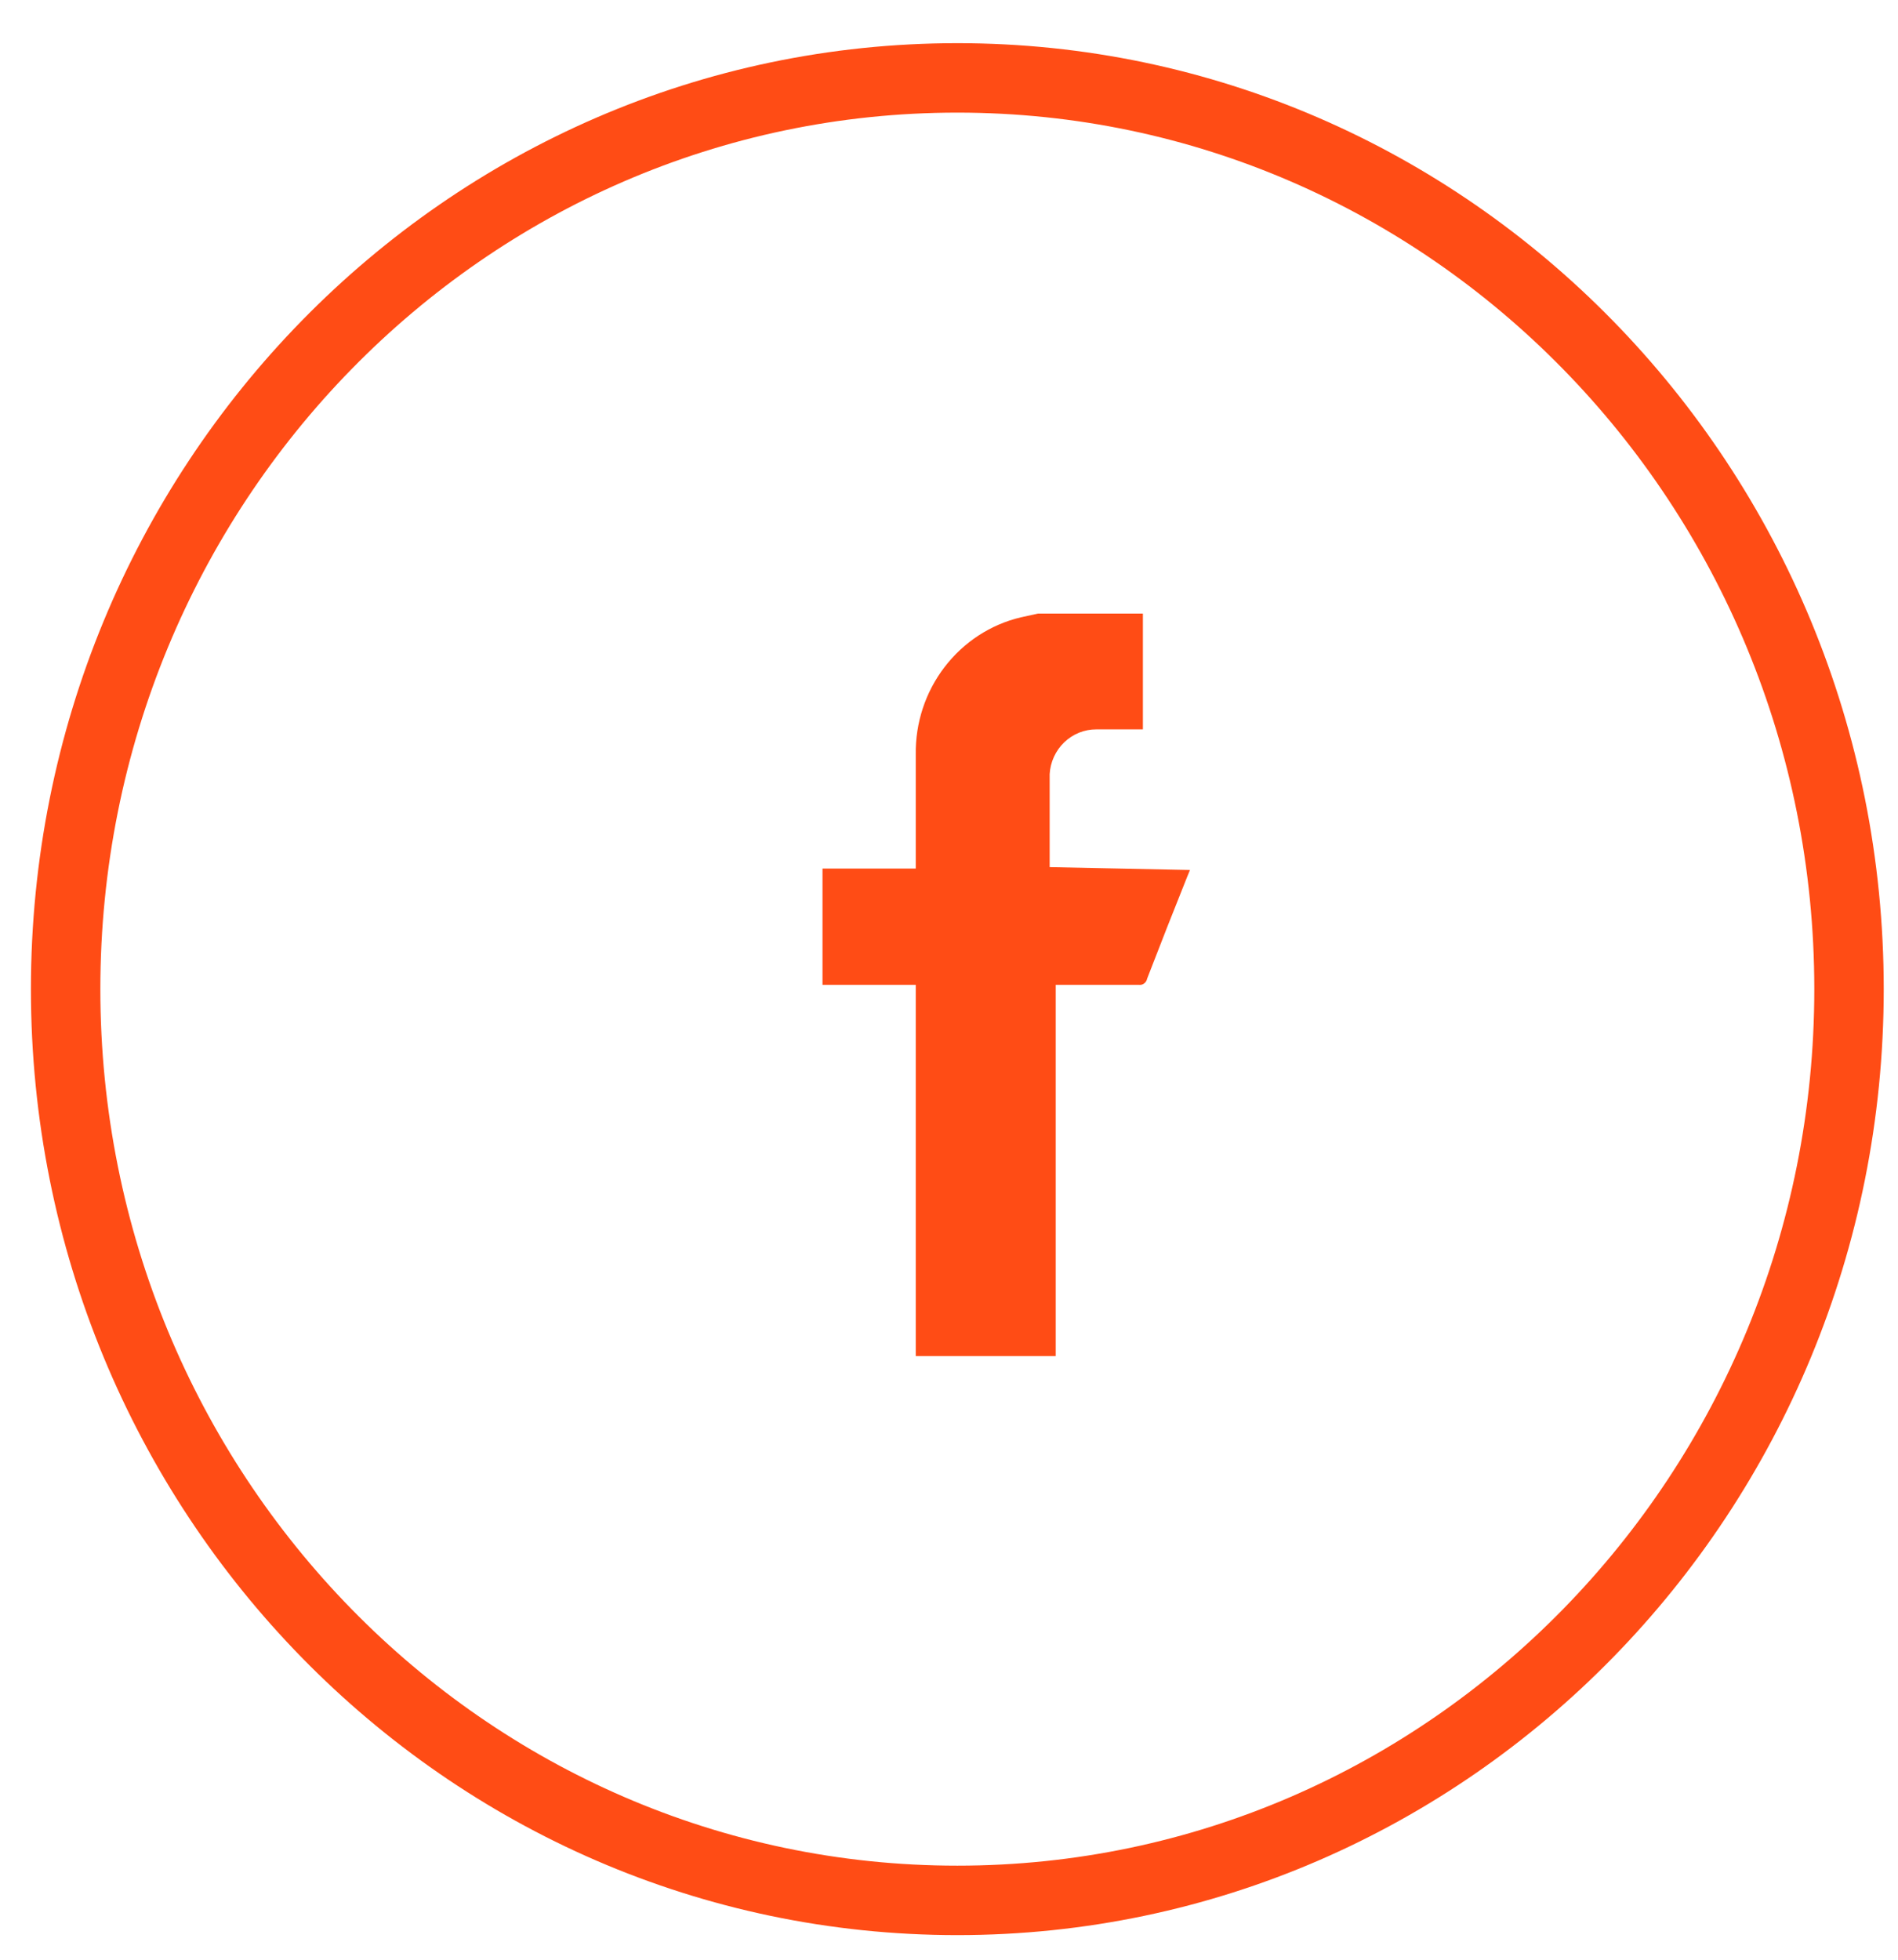
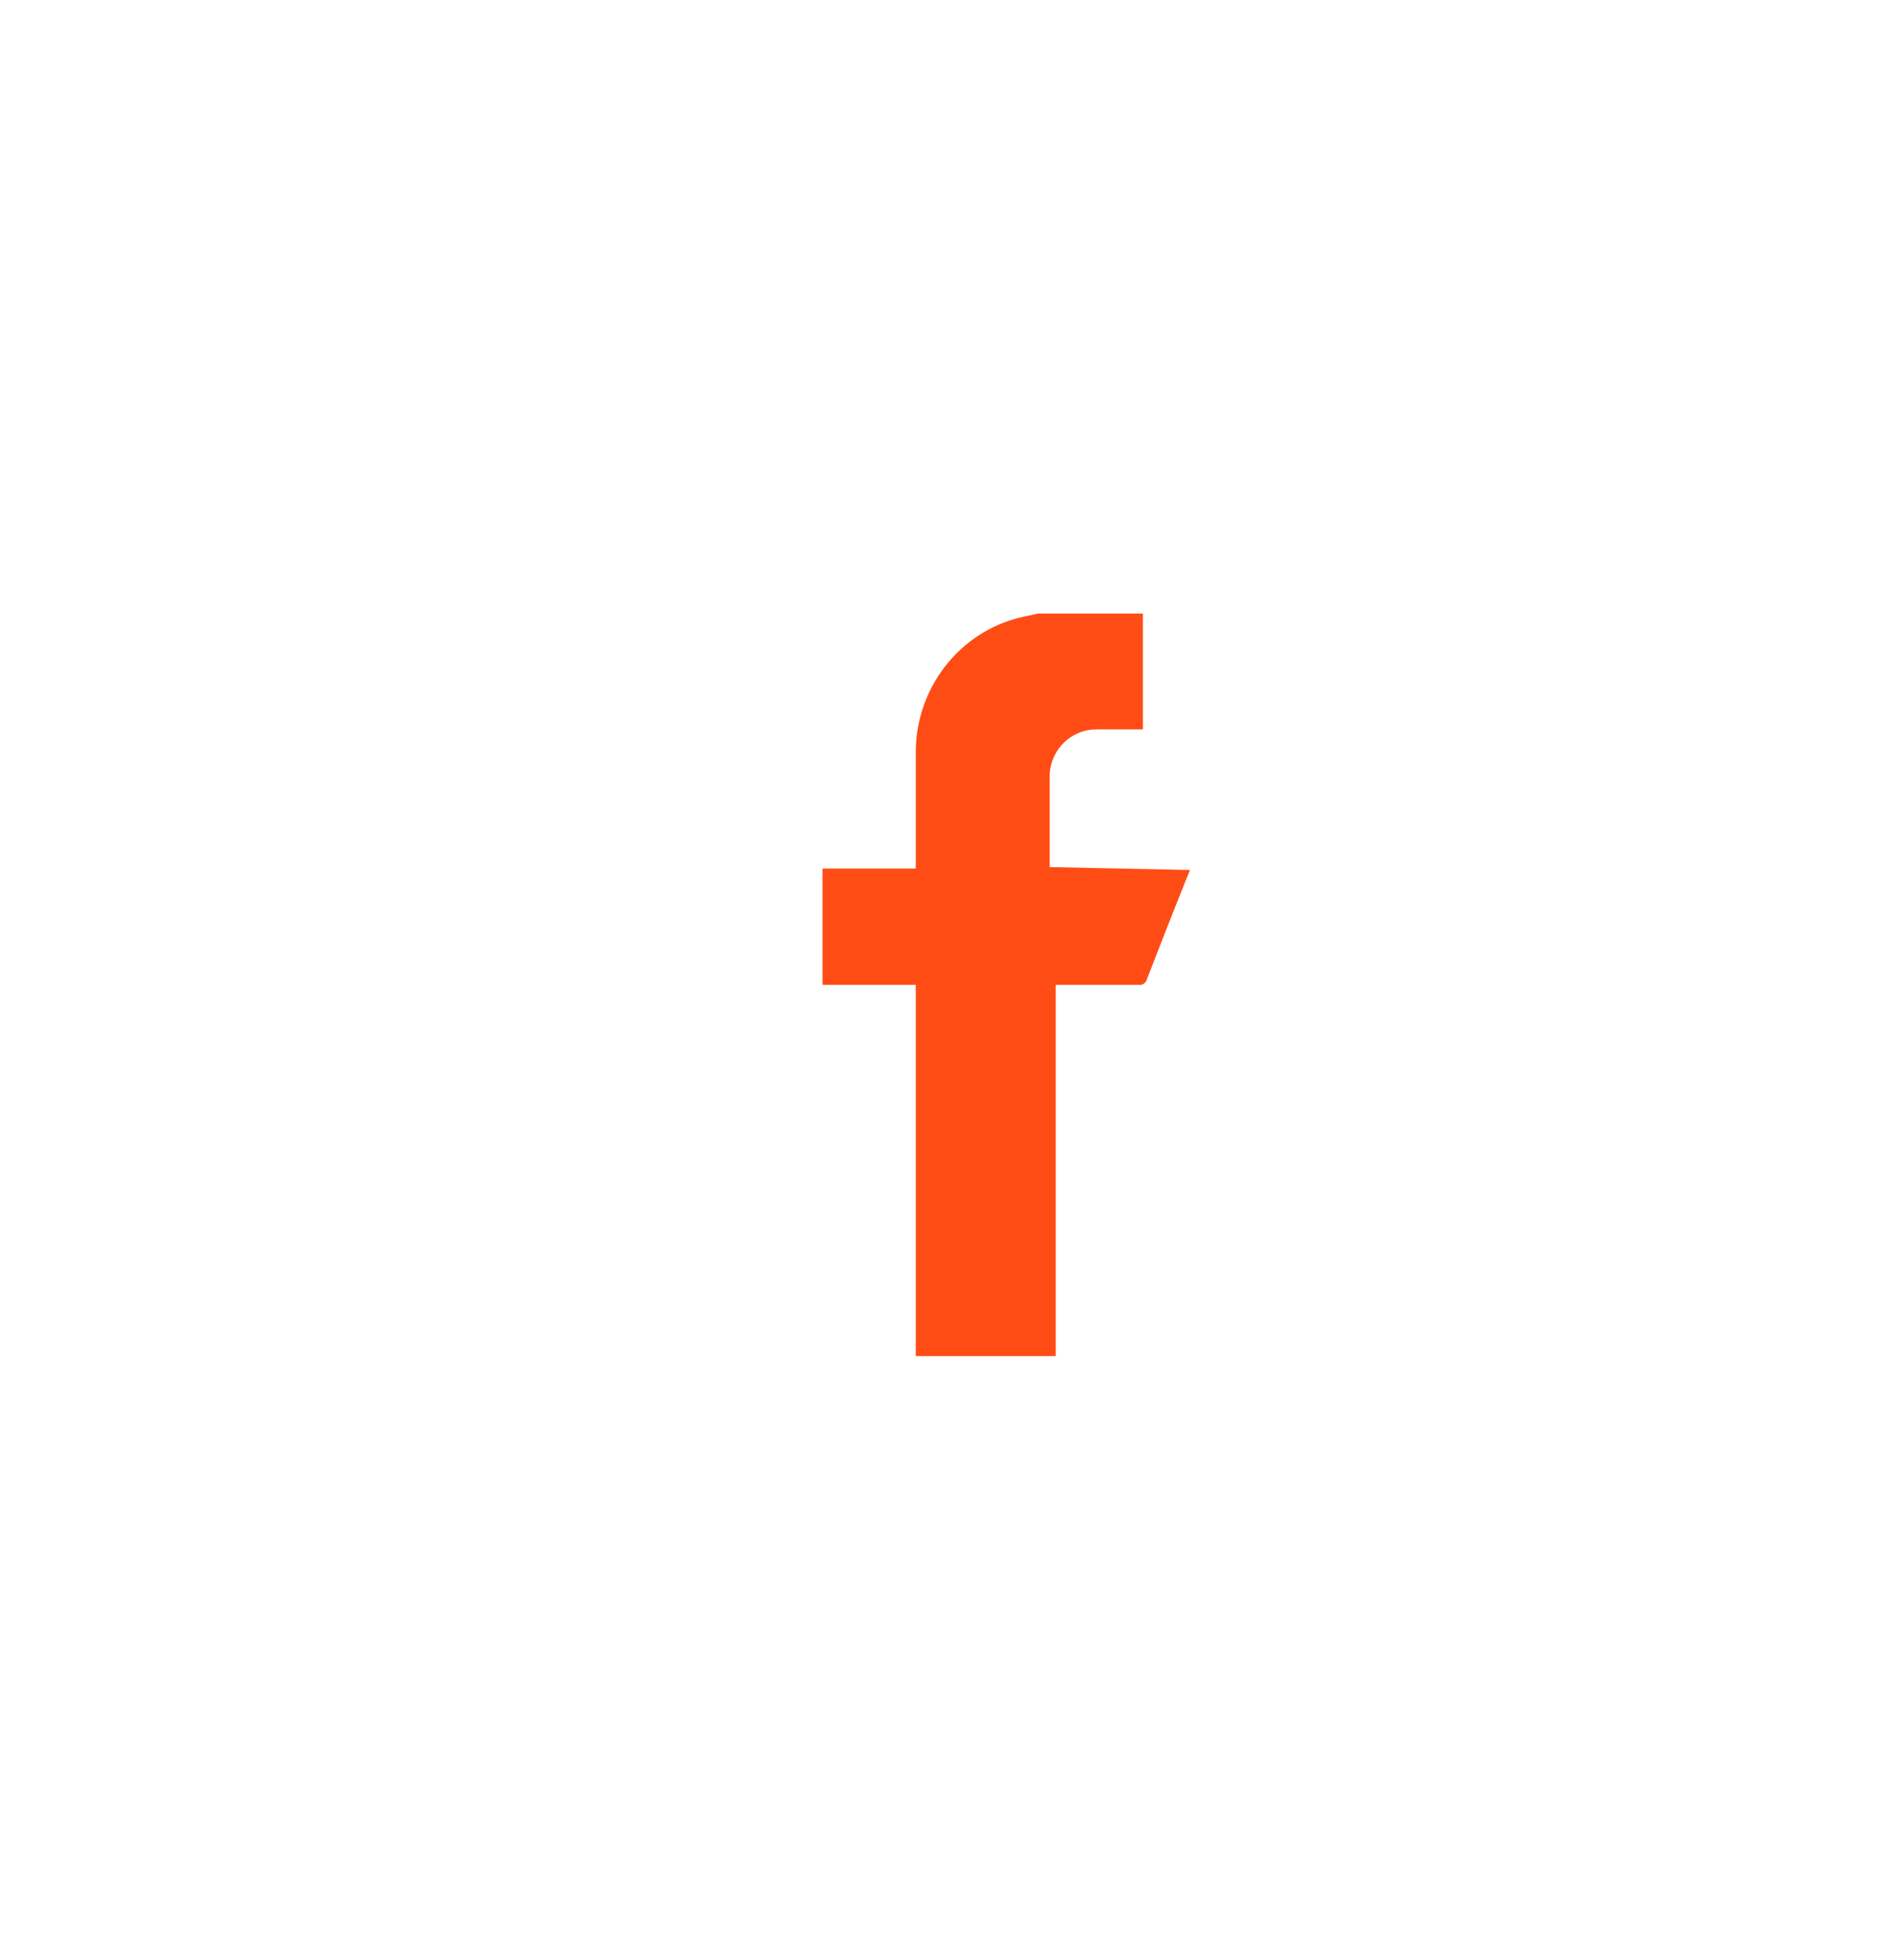
<svg xmlns="http://www.w3.org/2000/svg" width="31" height="32" viewBox="0 0 31 32" fill="none">
  <path d="M19.436 14.206L19.391 14.315C19.17 14.867 18.949 15.427 18.736 15.98C18.73 16.012 18.713 16.04 18.687 16.059C18.662 16.078 18.63 16.086 18.599 16.081H17.243V22.143H14.957L14.957 16.081H13.434L13.434 14.182H14.957V12.322C14.949 11.805 15.115 11.3 15.427 10.893C15.739 10.485 16.178 10.198 16.671 10.081L16.953 10.019H18.667V11.91H17.905C17.711 11.909 17.524 11.985 17.382 12.121C17.241 12.257 17.155 12.443 17.144 12.641C17.144 13.147 17.144 13.653 17.144 14.159L19.436 14.206Z" fill="#FF4C15" />
-   <path d="M15.636 31.031C23.68 31.031 30.2 24.369 30.2 16.151C30.2 7.934 23.68 1.272 15.636 1.272C7.592 1.272 1.072 7.934 1.072 16.151C1.072 24.369 7.592 31.031 15.636 31.031Z" stroke="#FF4C15" stroke-width="1.134" stroke-miterlimit="10" />
</svg>